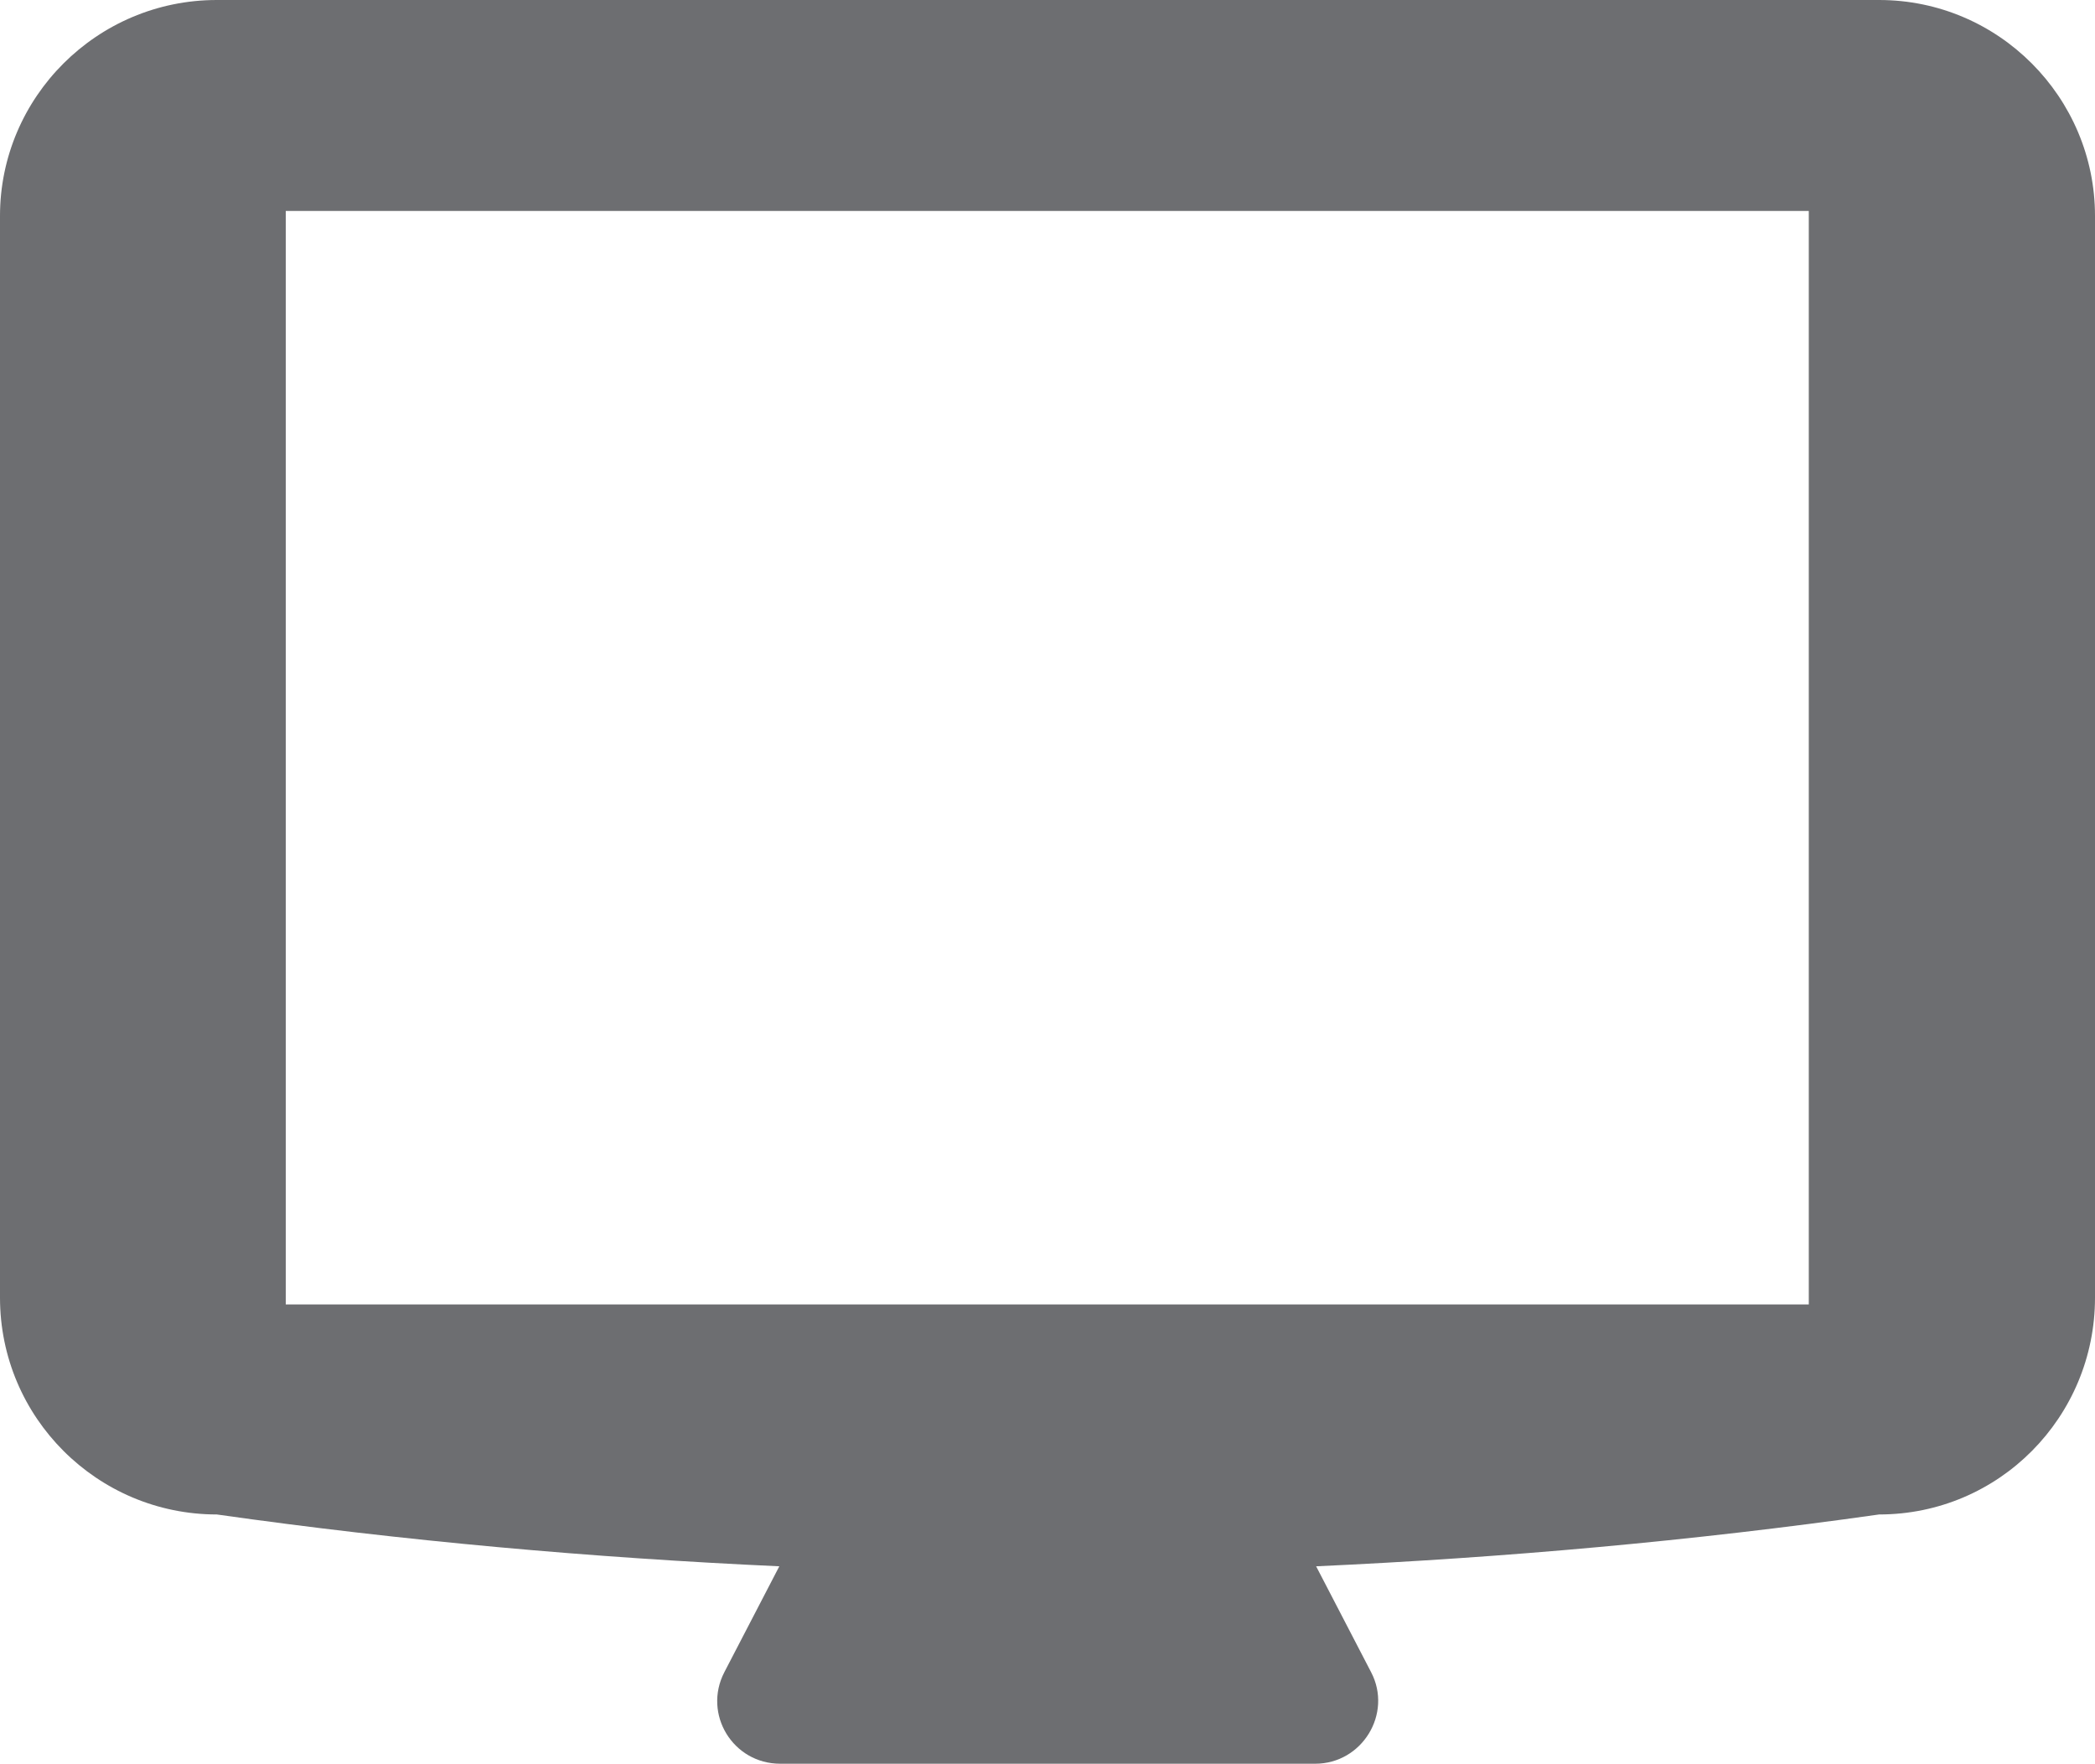
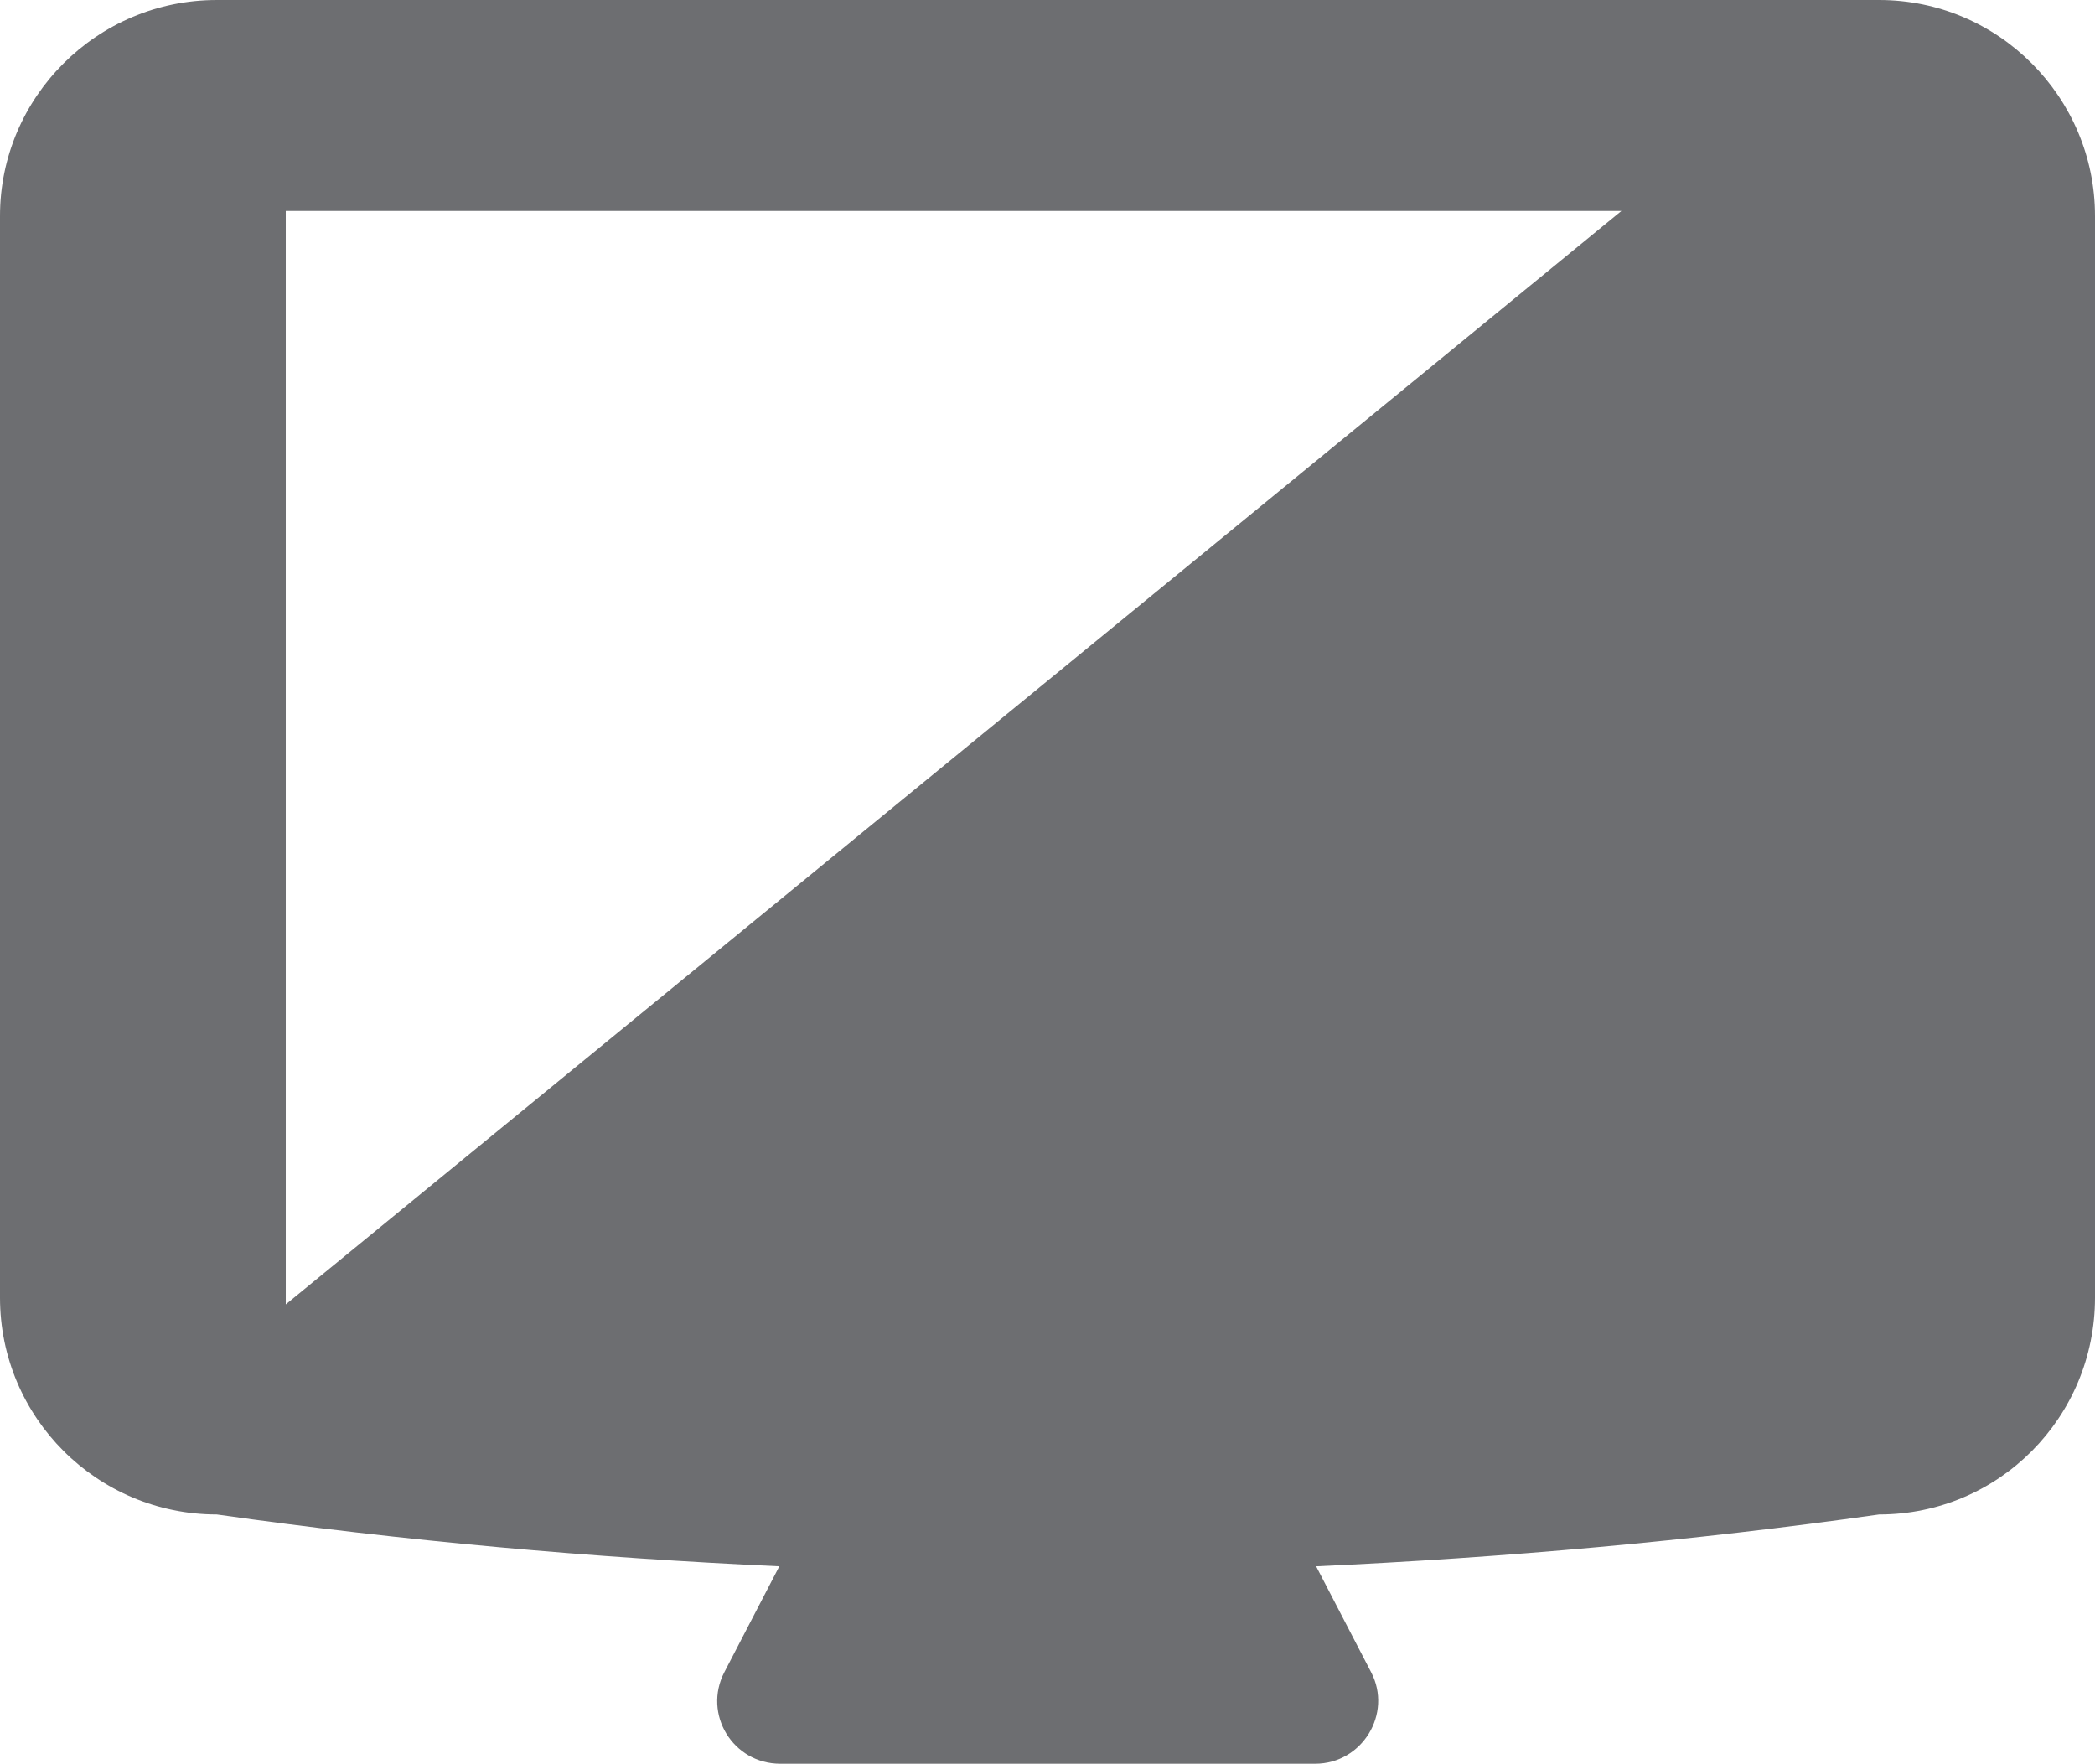
<svg xmlns="http://www.w3.org/2000/svg" viewBox="0 0 46.48 39.13">
  <defs>
    <style type="text/css">
	.st0{fill:#6D6E71;}
</style>
  </defs>
-   <path class="st0" d="M 41.69 0 L 4.81 0 C 2.15 0 0 2.16 0 4.79 L 0 28.79 C 0 31.45 2.16 33.6 4.81 33.6 C 8.97 34.19 13.13 34.56 17.29 34.75 L 16.07 37.1 C 15.59 38.03 16.26 39.13 17.31 39.13 L 29.18 39.13 C 30.22 39.13 30.9 38.02 30.42 37.1 L 29.2 34.75 C 33.36 34.56 37.53 34.19 41.69 33.6 C 44.35 33.6 46.48 31.44 46.48 28.79 L 46.48 4.79 C 46.48 2.16 44.34 0 41.69 0 Z M 40.13 28.94 L 6.34 28.94 L 6.34 4.68 L 40.13 4.68 L 40.13 28.94 L 40.13 28.94 Z" />
+   <path class="st0" d="M 41.69 0 L 4.81 0 C 2.15 0 0 2.16 0 4.79 L 0 28.79 C 0 31.45 2.16 33.6 4.81 33.6 C 8.97 34.19 13.13 34.56 17.29 34.75 L 16.07 37.1 C 15.59 38.03 16.26 39.13 17.31 39.13 L 29.18 39.13 C 30.22 39.13 30.9 38.02 30.42 37.1 L 29.2 34.75 C 33.36 34.56 37.53 34.19 41.69 33.6 C 44.35 33.6 46.48 31.44 46.48 28.79 L 46.48 4.79 C 46.48 2.16 44.34 0 41.69 0 Z L 6.34 28.94 L 6.34 4.68 L 40.13 4.68 L 40.13 28.94 L 40.13 28.94 Z" />
</svg>